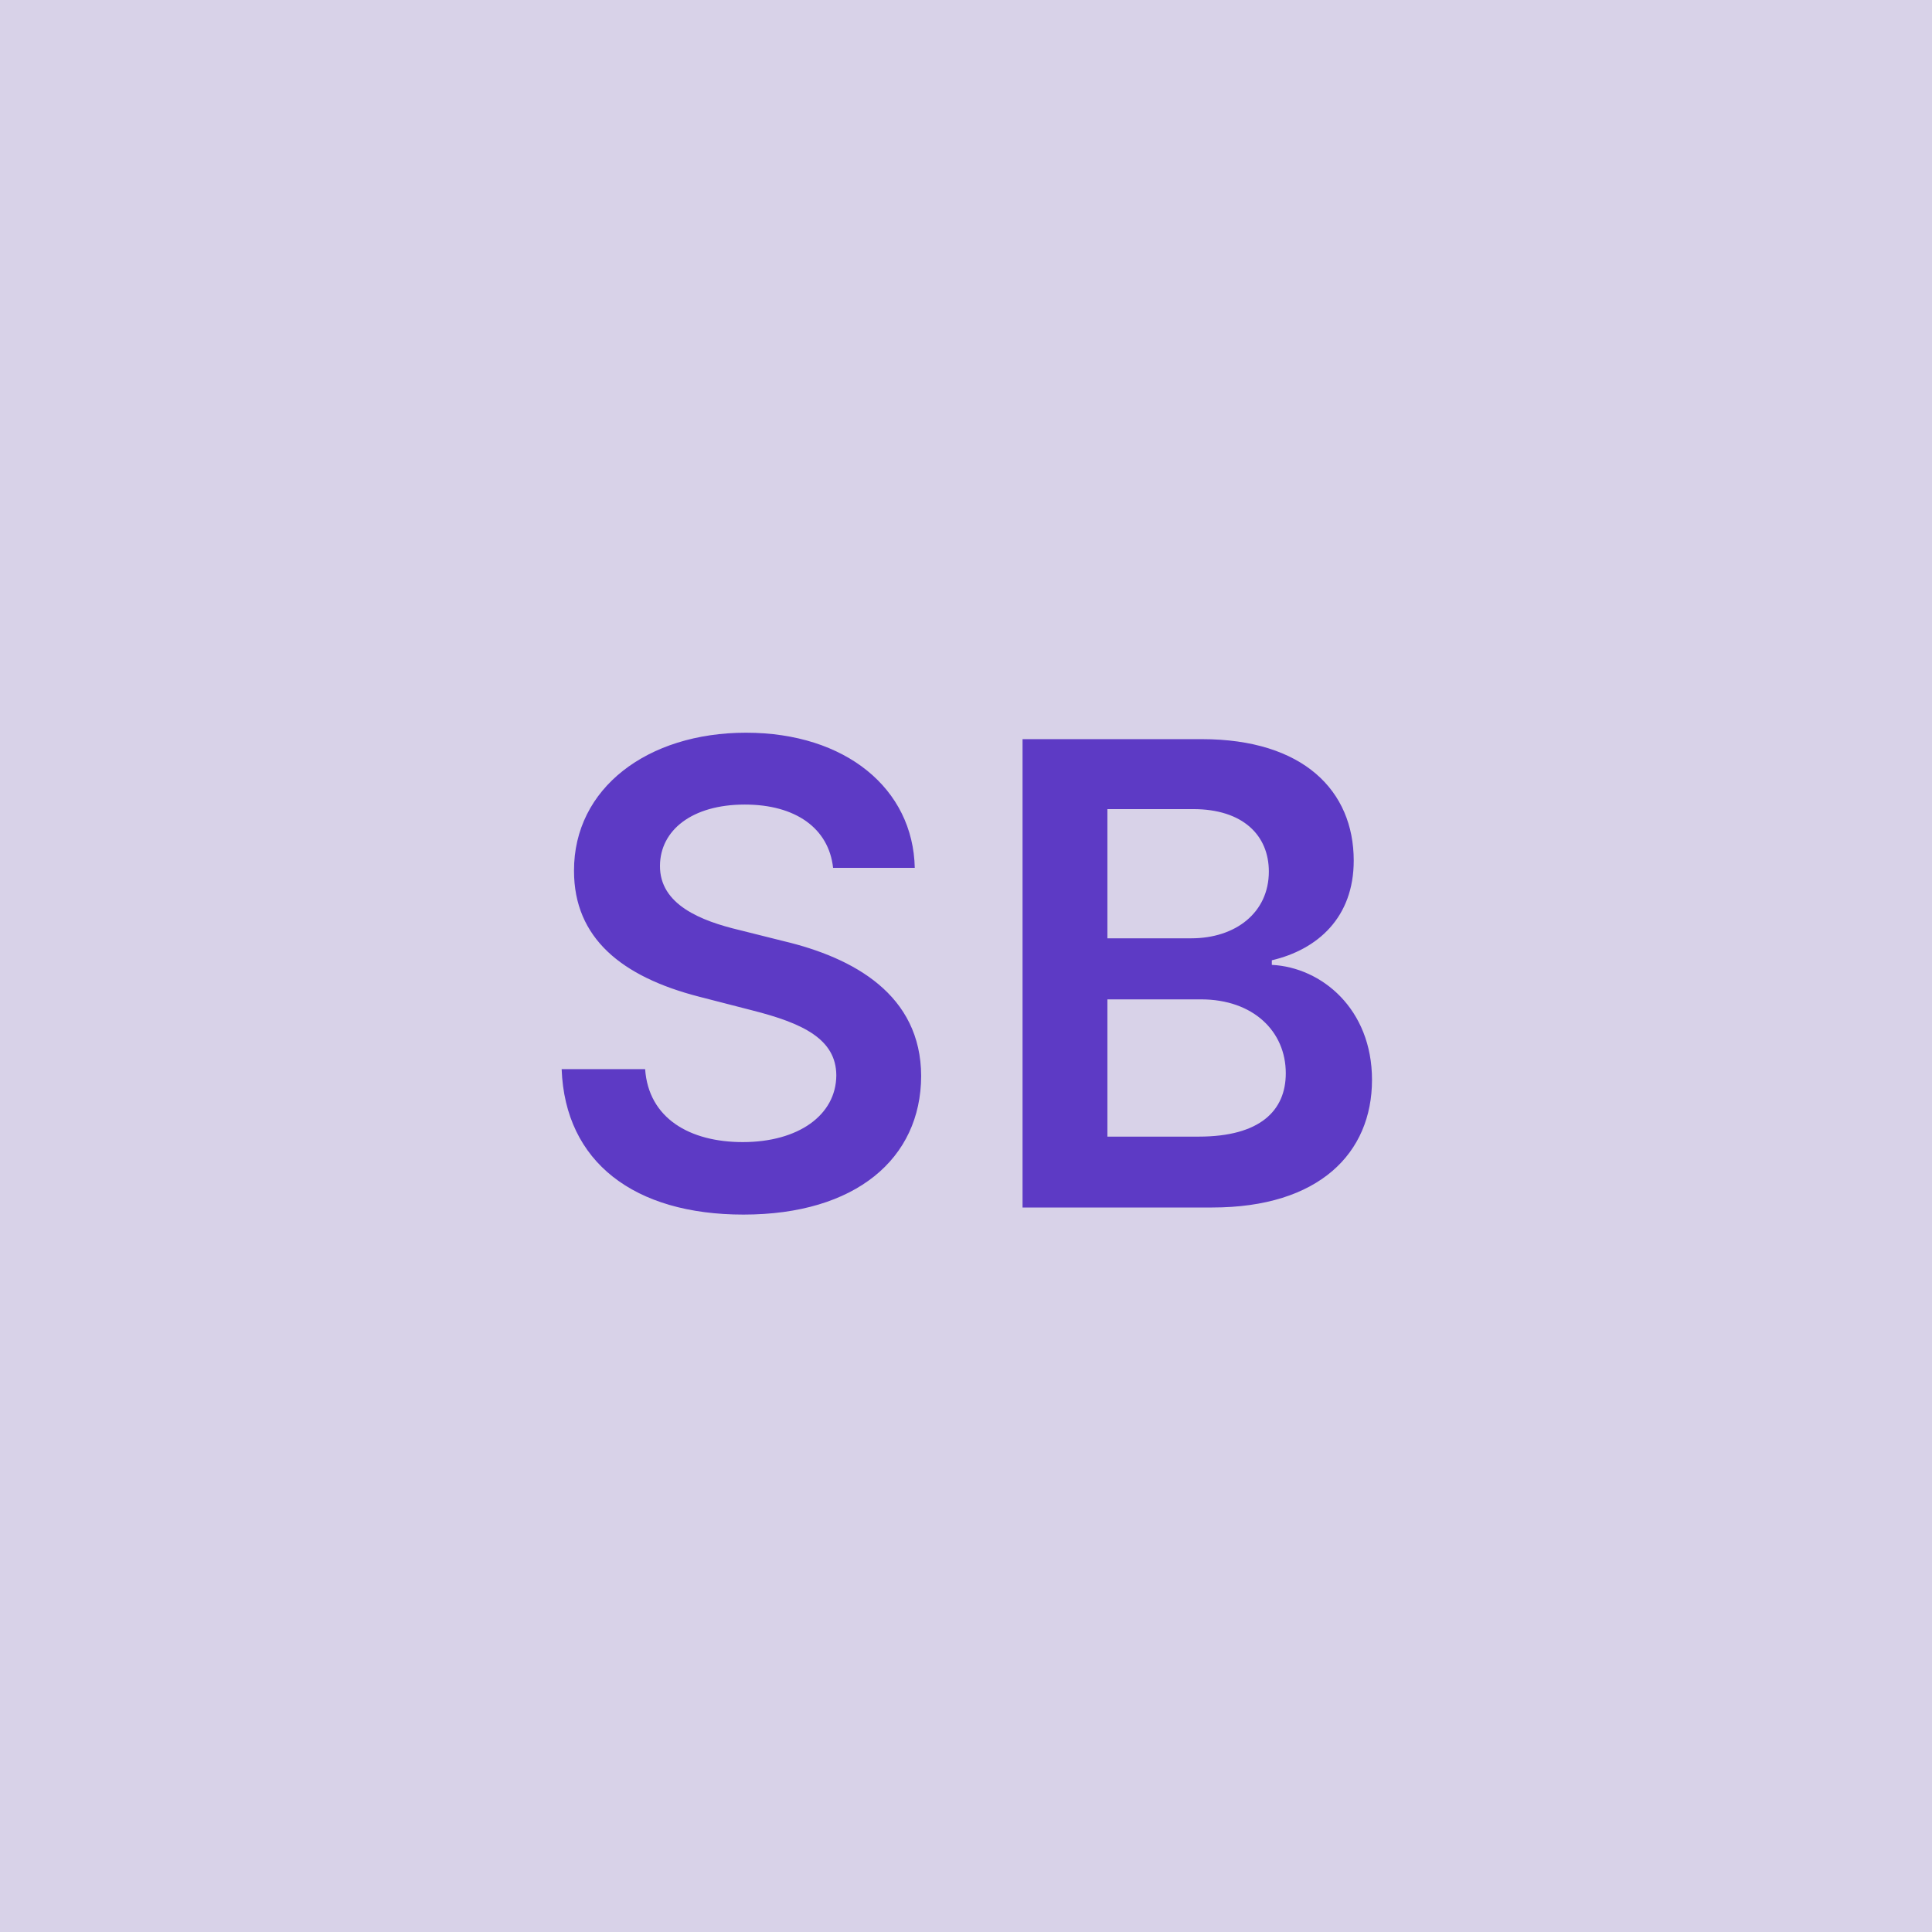
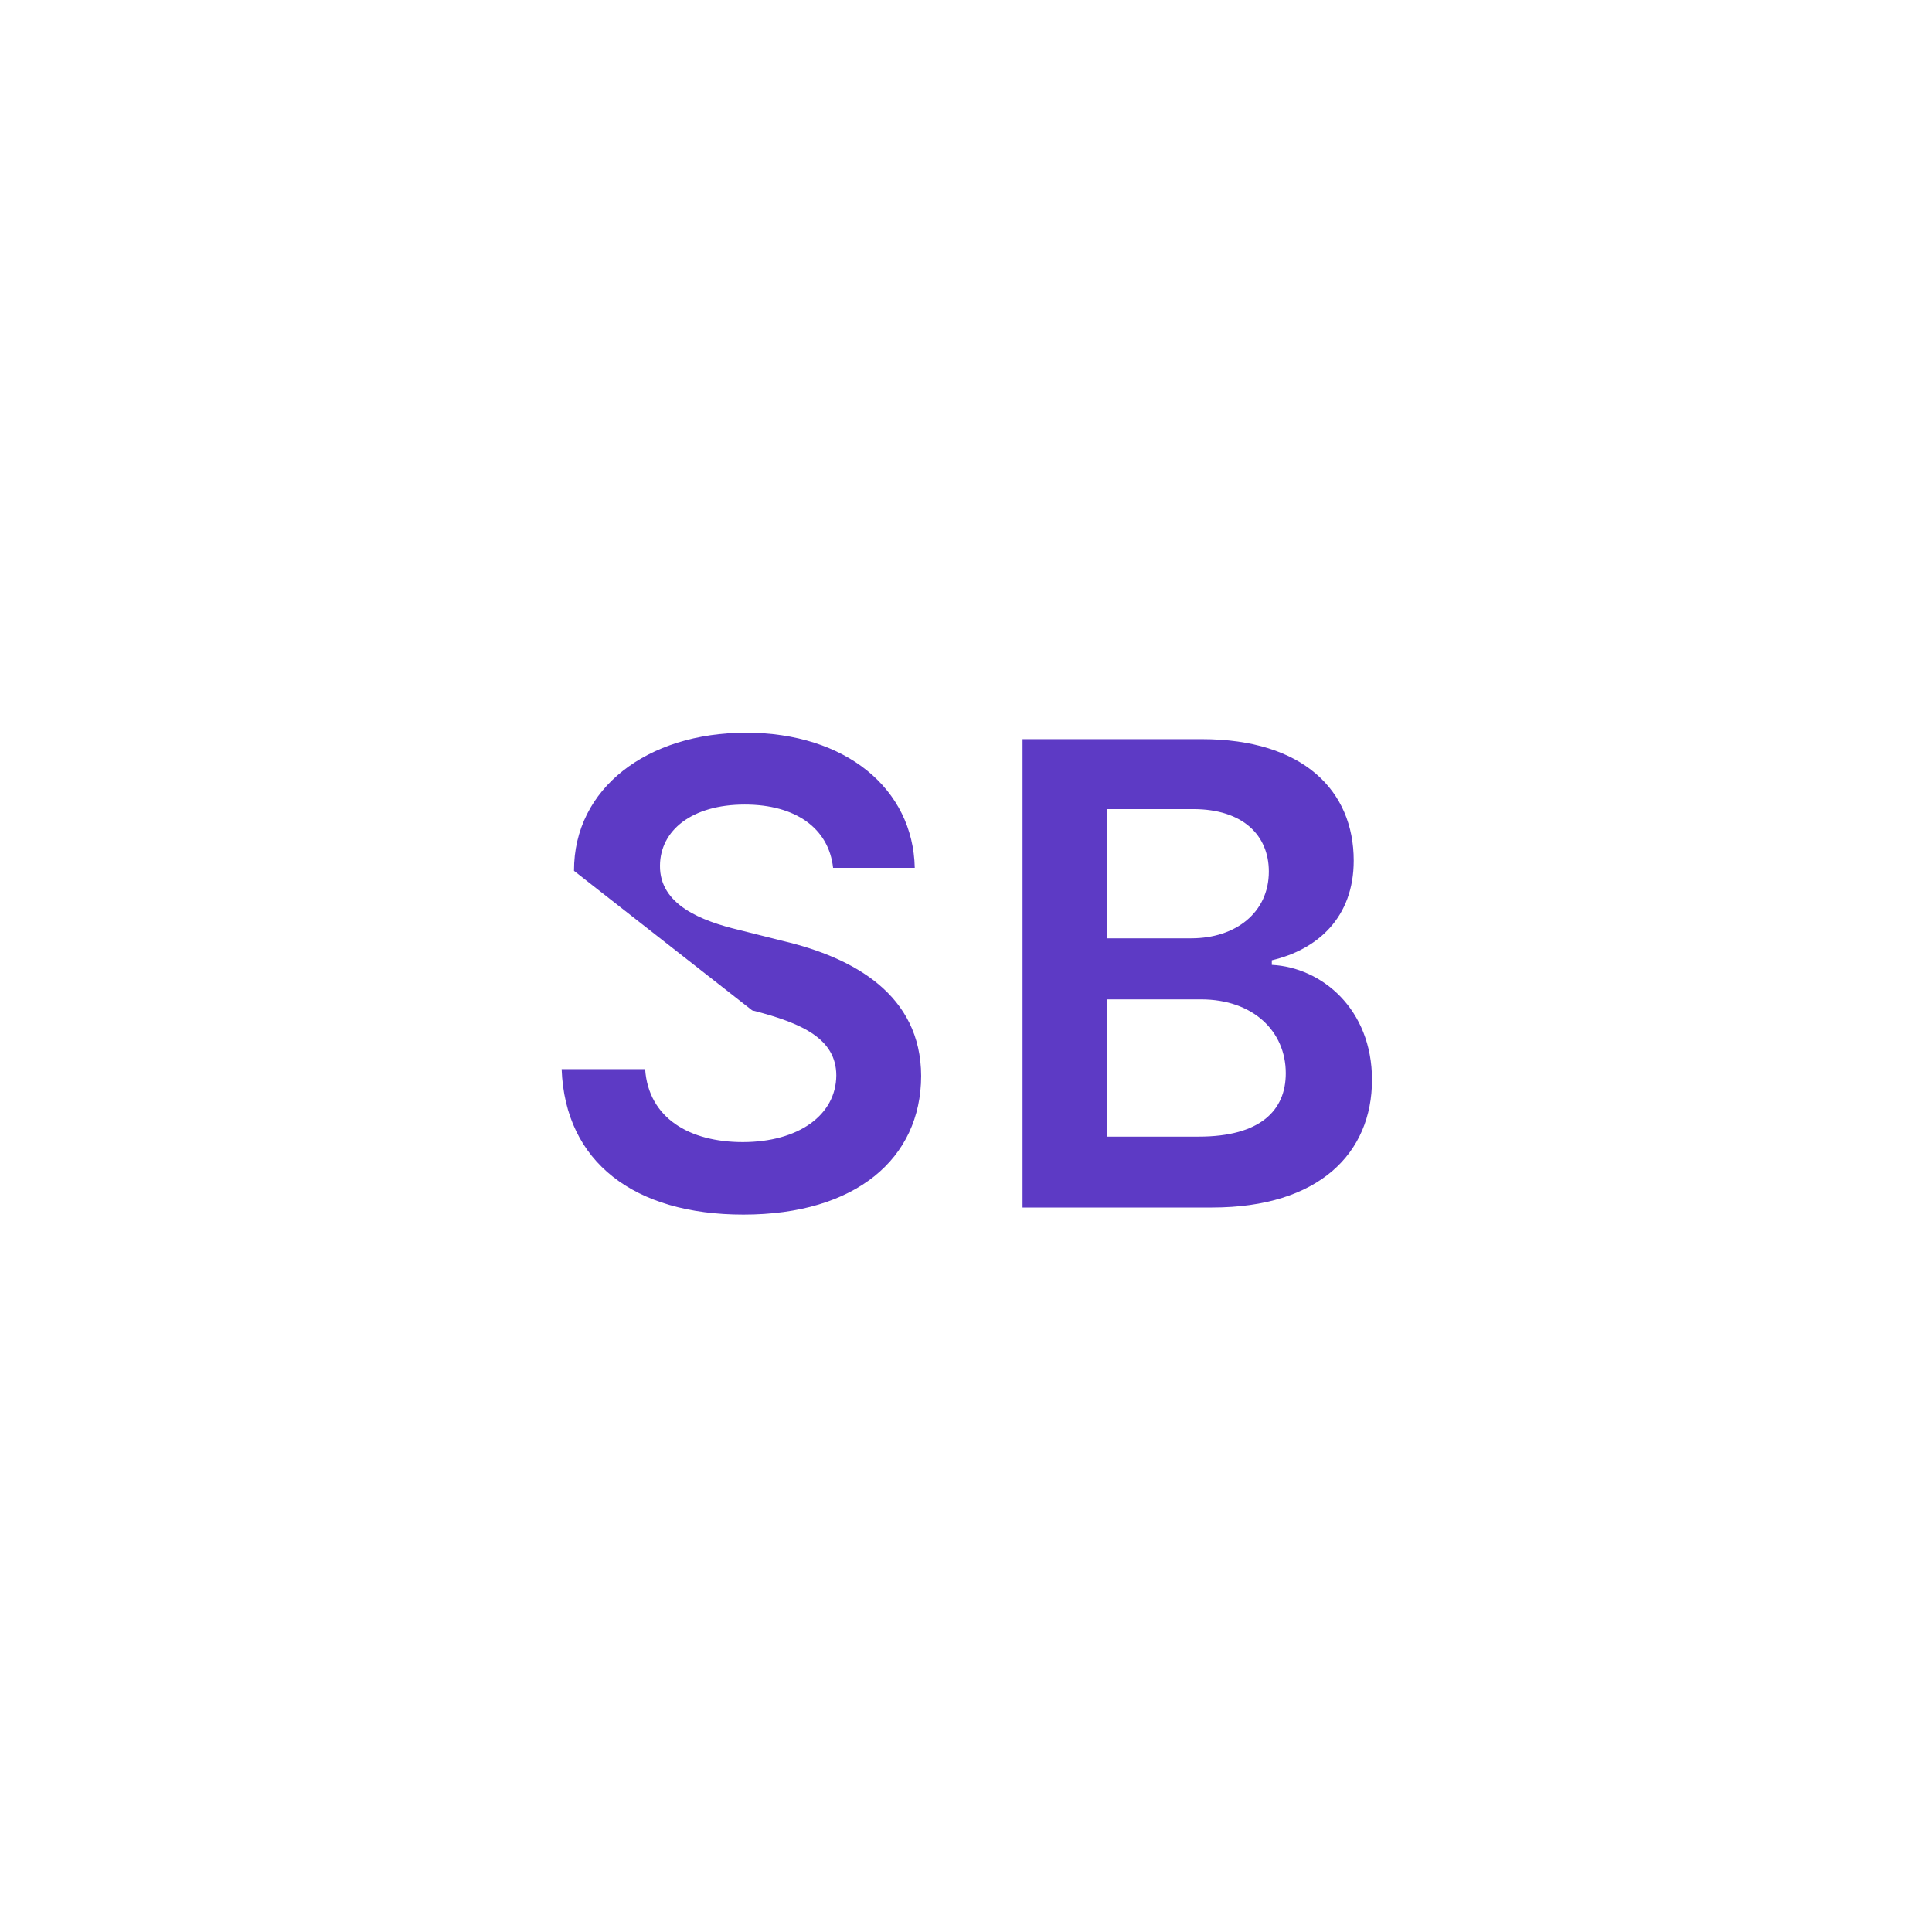
<svg xmlns="http://www.w3.org/2000/svg" width="48" height="48" viewBox="0 0 48 48" fill="none">
  <g clip-path="url(#clip0_4_841)">
-     <rect width="48" height="48" fill="#D8D2E8" />
-     <path d="M20.698 21.562H22.727C22.687 19.597 21.011 18.204 18.534 18.204C16.09 18.204 14.255 19.579 14.261 21.636C14.261 23.307 15.448 24.267 17.363 24.761L18.687 25.102C19.943 25.421 20.772 25.812 20.778 26.716C20.772 27.71 19.829 28.375 18.454 28.375C17.136 28.375 16.113 27.784 16.028 26.562H13.954C14.039 28.875 15.761 30.176 18.471 30.176C21.261 30.176 22.88 28.784 22.886 26.733C22.88 24.716 21.215 23.796 19.465 23.381L18.375 23.108C17.42 22.881 16.386 22.477 16.397 21.506C16.403 20.631 17.187 19.989 18.505 19.989C19.761 19.989 20.59 20.574 20.698 21.562ZM25.405 30H30.116C32.78 30 34.087 28.642 34.087 26.829C34.087 25.068 32.837 24.034 31.598 23.972V23.858C32.735 23.591 33.633 22.796 33.633 21.381C33.633 19.648 32.383 18.364 29.86 18.364H25.405V30ZM27.513 28.239V24.829H29.837C31.138 24.829 31.945 25.625 31.945 26.665C31.945 27.591 31.309 28.239 29.78 28.239H27.513ZM27.513 23.312V20.102H29.644C30.883 20.102 31.524 20.756 31.524 21.653C31.524 22.676 30.695 23.312 29.598 23.312H27.513Z" fill="#5D3AC5" />
+     <path d="M20.698 21.562H22.727C22.687 19.597 21.011 18.204 18.534 18.204C16.09 18.204 14.255 19.579 14.261 21.636L18.687 25.102C19.943 25.421 20.772 25.812 20.778 26.716C20.772 27.71 19.829 28.375 18.454 28.375C17.136 28.375 16.113 27.784 16.028 26.562H13.954C14.039 28.875 15.761 30.176 18.471 30.176C21.261 30.176 22.88 28.784 22.886 26.733C22.88 24.716 21.215 23.796 19.465 23.381L18.375 23.108C17.42 22.881 16.386 22.477 16.397 21.506C16.403 20.631 17.187 19.989 18.505 19.989C19.761 19.989 20.59 20.574 20.698 21.562ZM25.405 30H30.116C32.78 30 34.087 28.642 34.087 26.829C34.087 25.068 32.837 24.034 31.598 23.972V23.858C32.735 23.591 33.633 22.796 33.633 21.381C33.633 19.648 32.383 18.364 29.86 18.364H25.405V30ZM27.513 28.239V24.829H29.837C31.138 24.829 31.945 25.625 31.945 26.665C31.945 27.591 31.309 28.239 29.78 28.239H27.513ZM27.513 23.312V20.102H29.644C30.883 20.102 31.524 20.756 31.524 21.653C31.524 22.676 30.695 23.312 29.598 23.312H27.513Z" fill="#5D3AC5" />
  </g>
  <defs>
    <clipPath id="clip0_4_841">
      <rect width="48" height="48" fill="white" />
    </clipPath>
  </defs>
</svg>